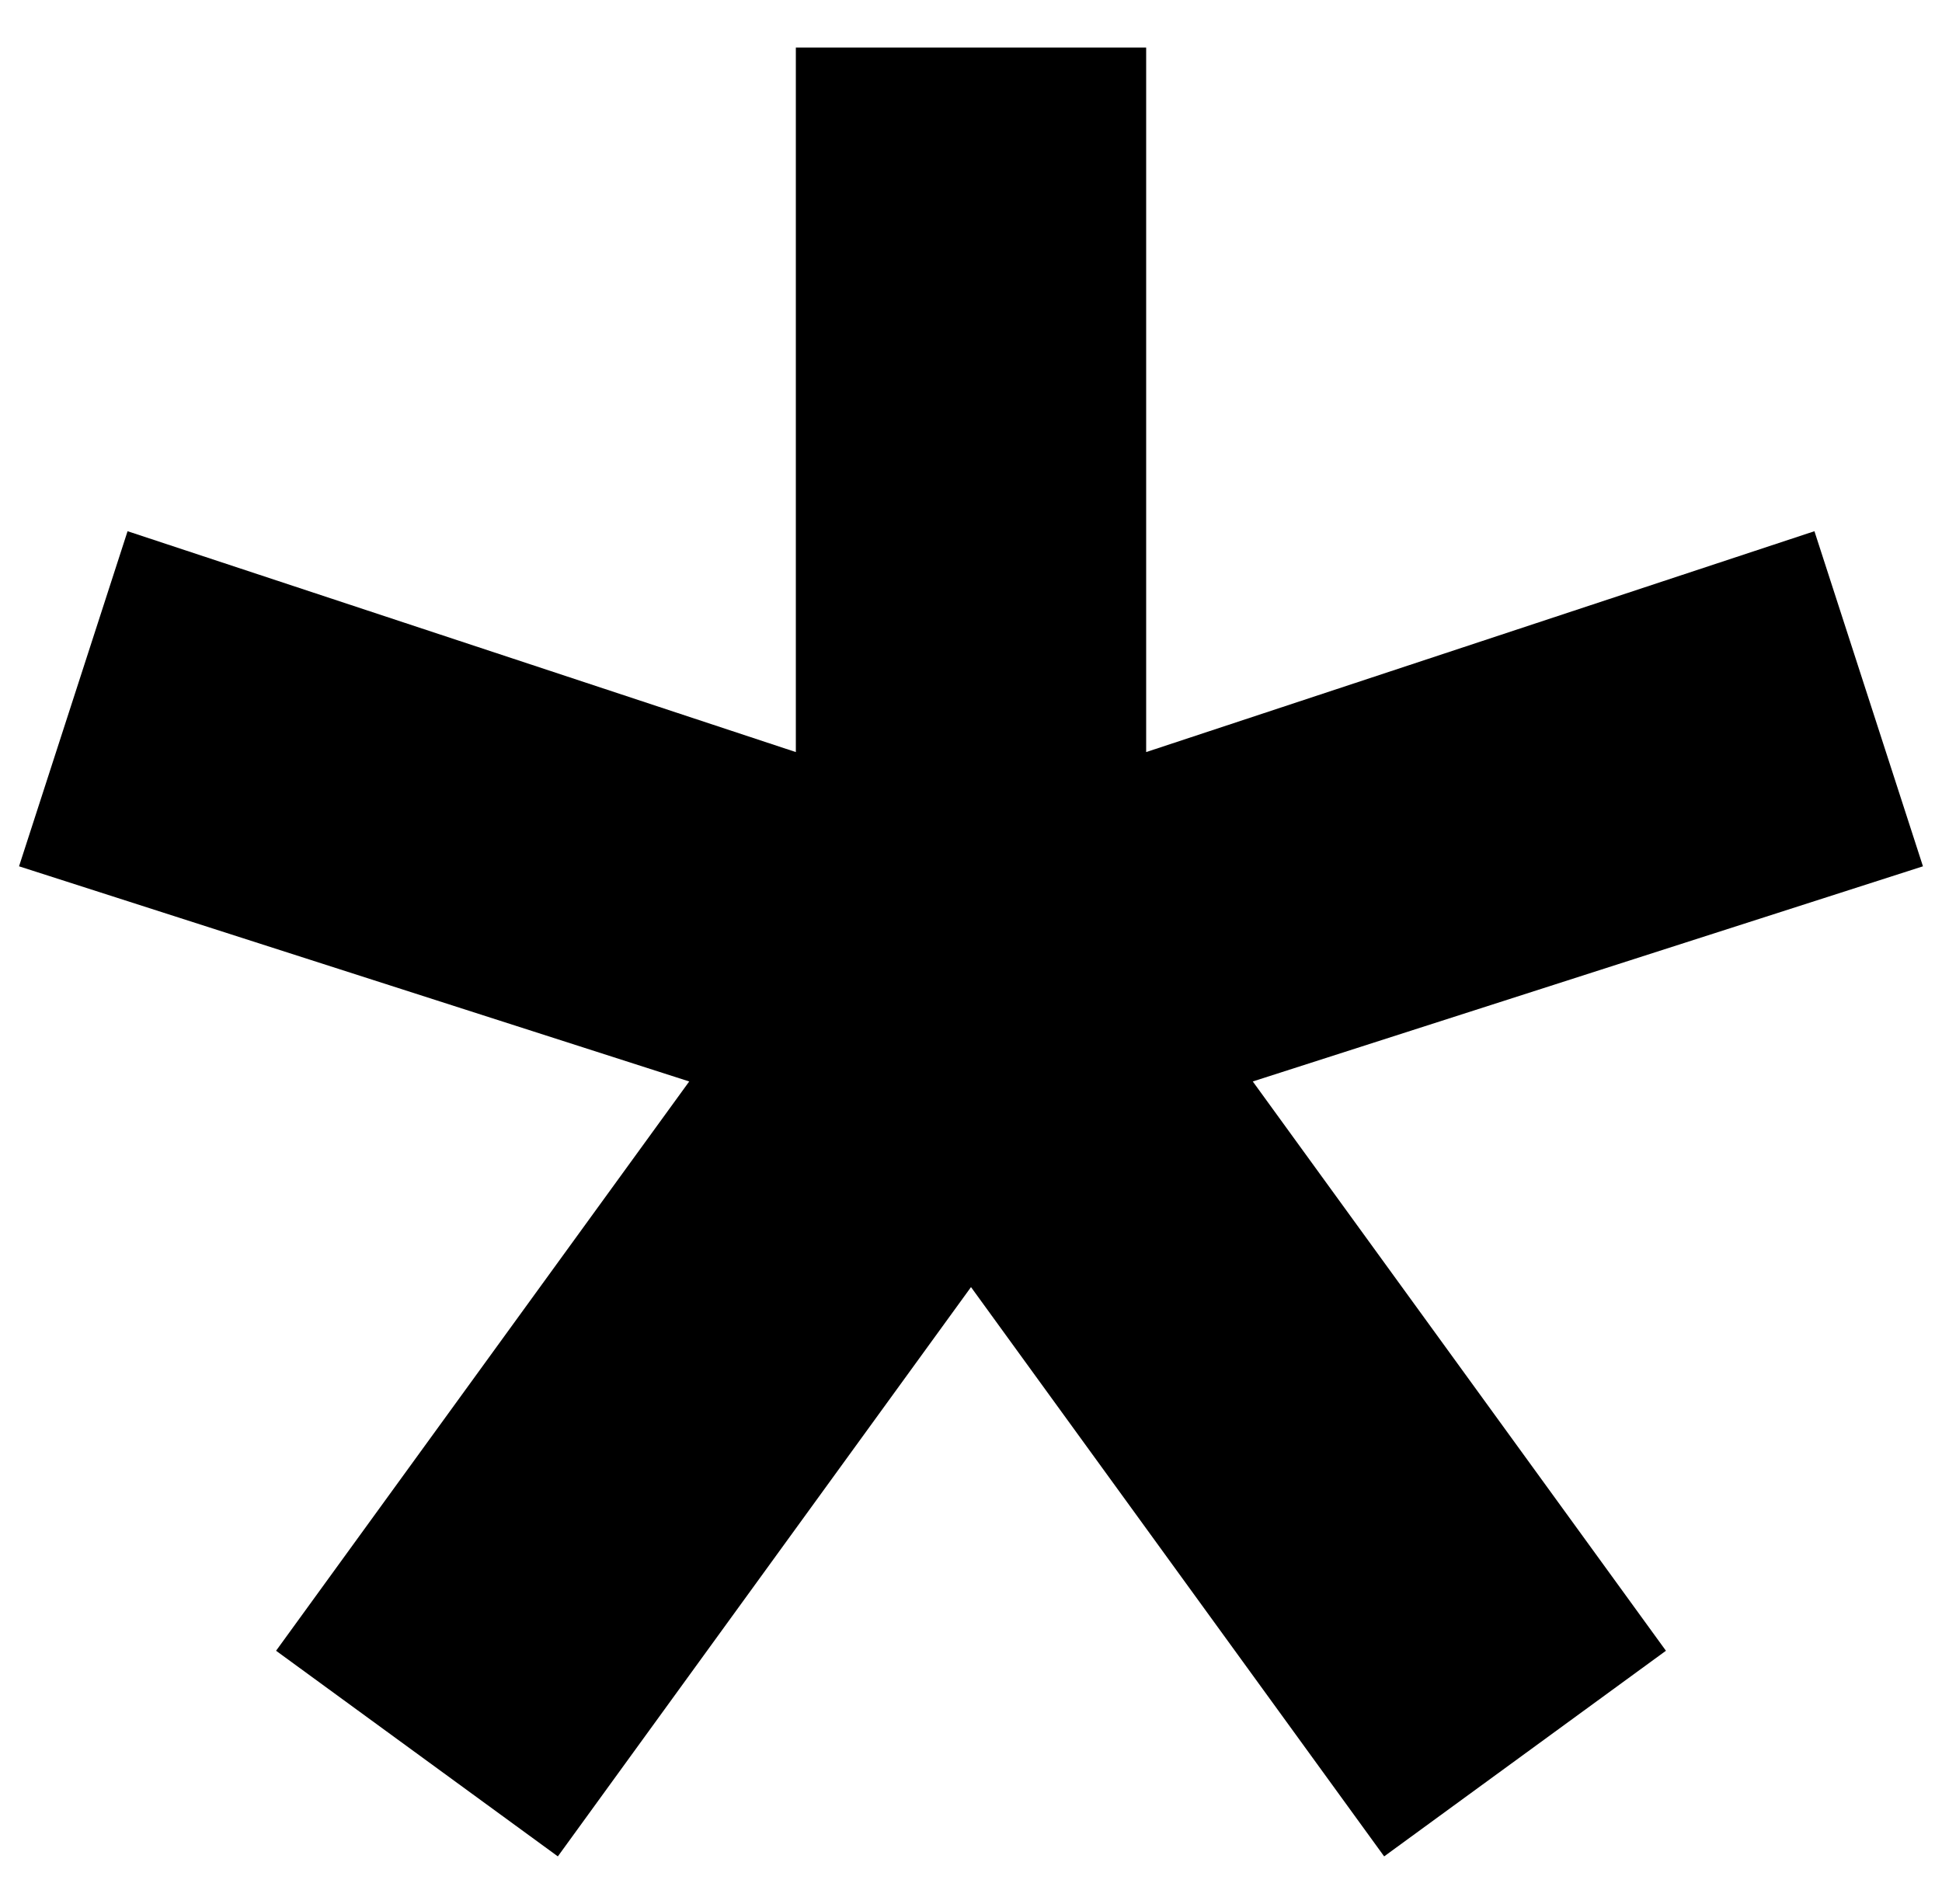
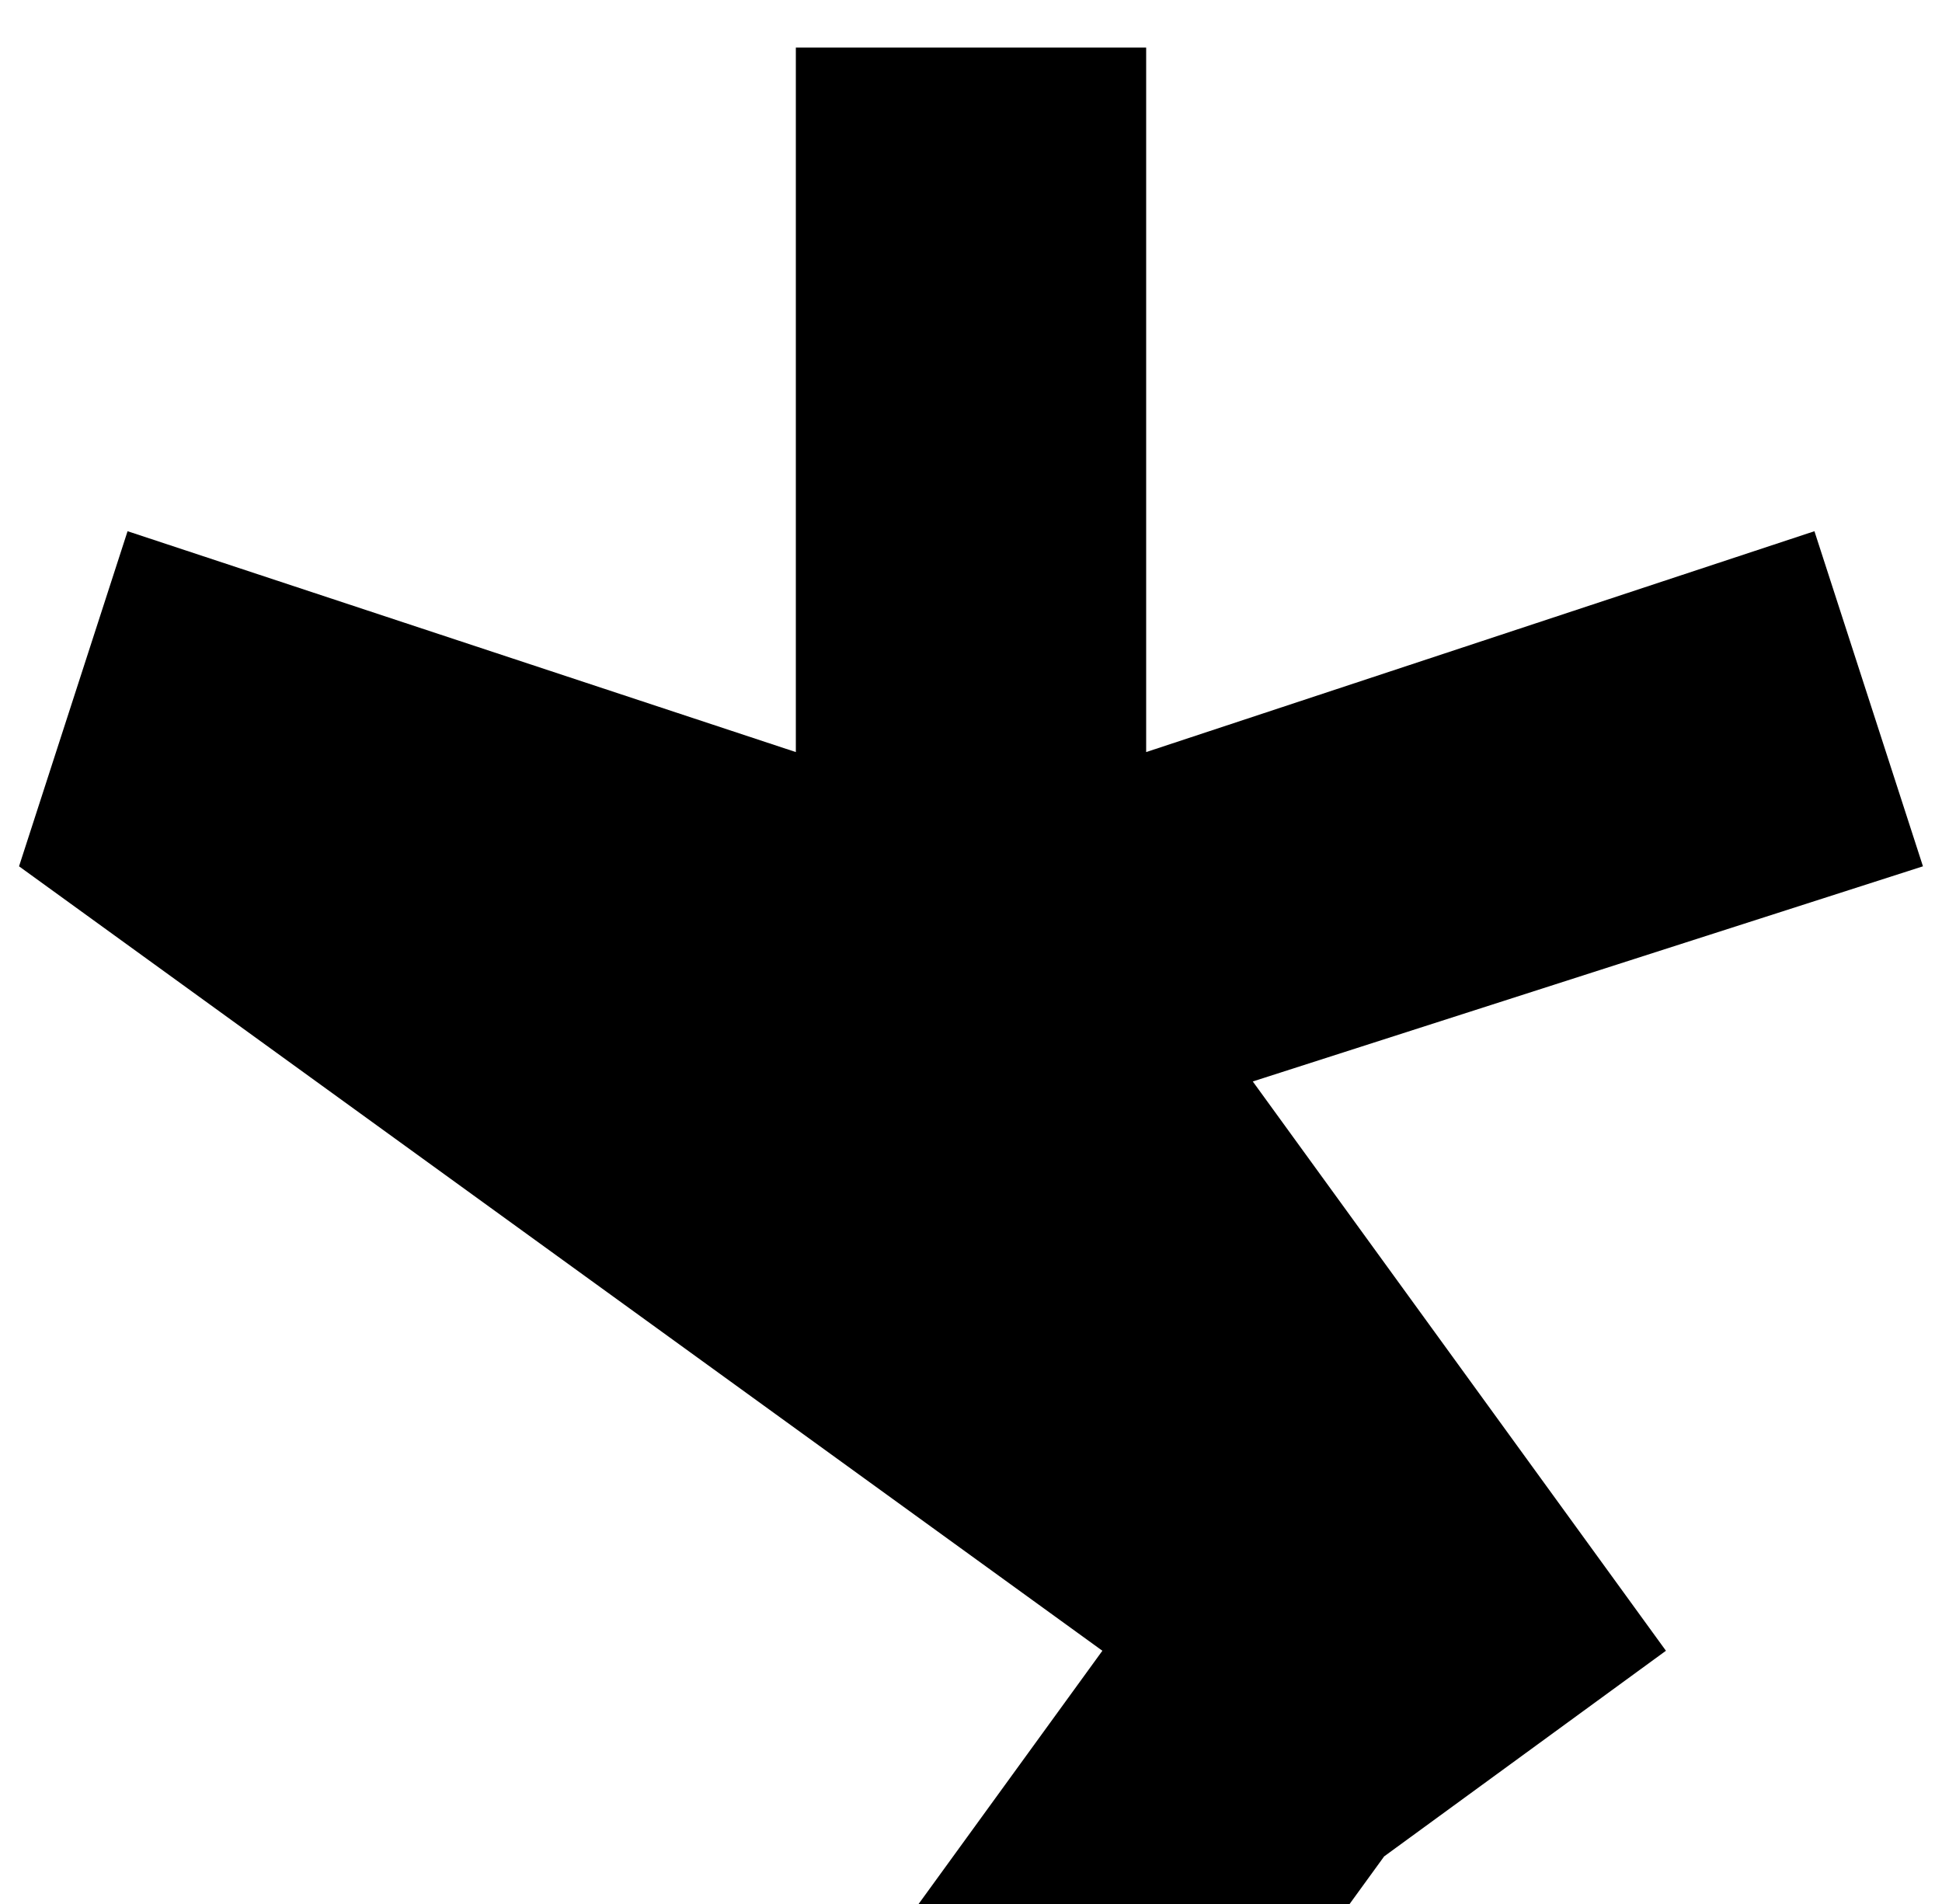
<svg xmlns="http://www.w3.org/2000/svg" version="1.1" viewBox="-10 0 1020 1000">
-   <path fill="currentColor" d="M0 455l57 -176l351 116v-370h184v370l351 -116l57 176l-352 113l217 299l-148 108l-217 -299l-217 299l-148 -108l217 -299z" />
+   <path fill="currentColor" d="M0 455l57 -176l351 116v-370h184v370l351 -116l57 176l-352 113l217 299l-148 108l-217 299l-148 -108l217 -299z" />
</svg>